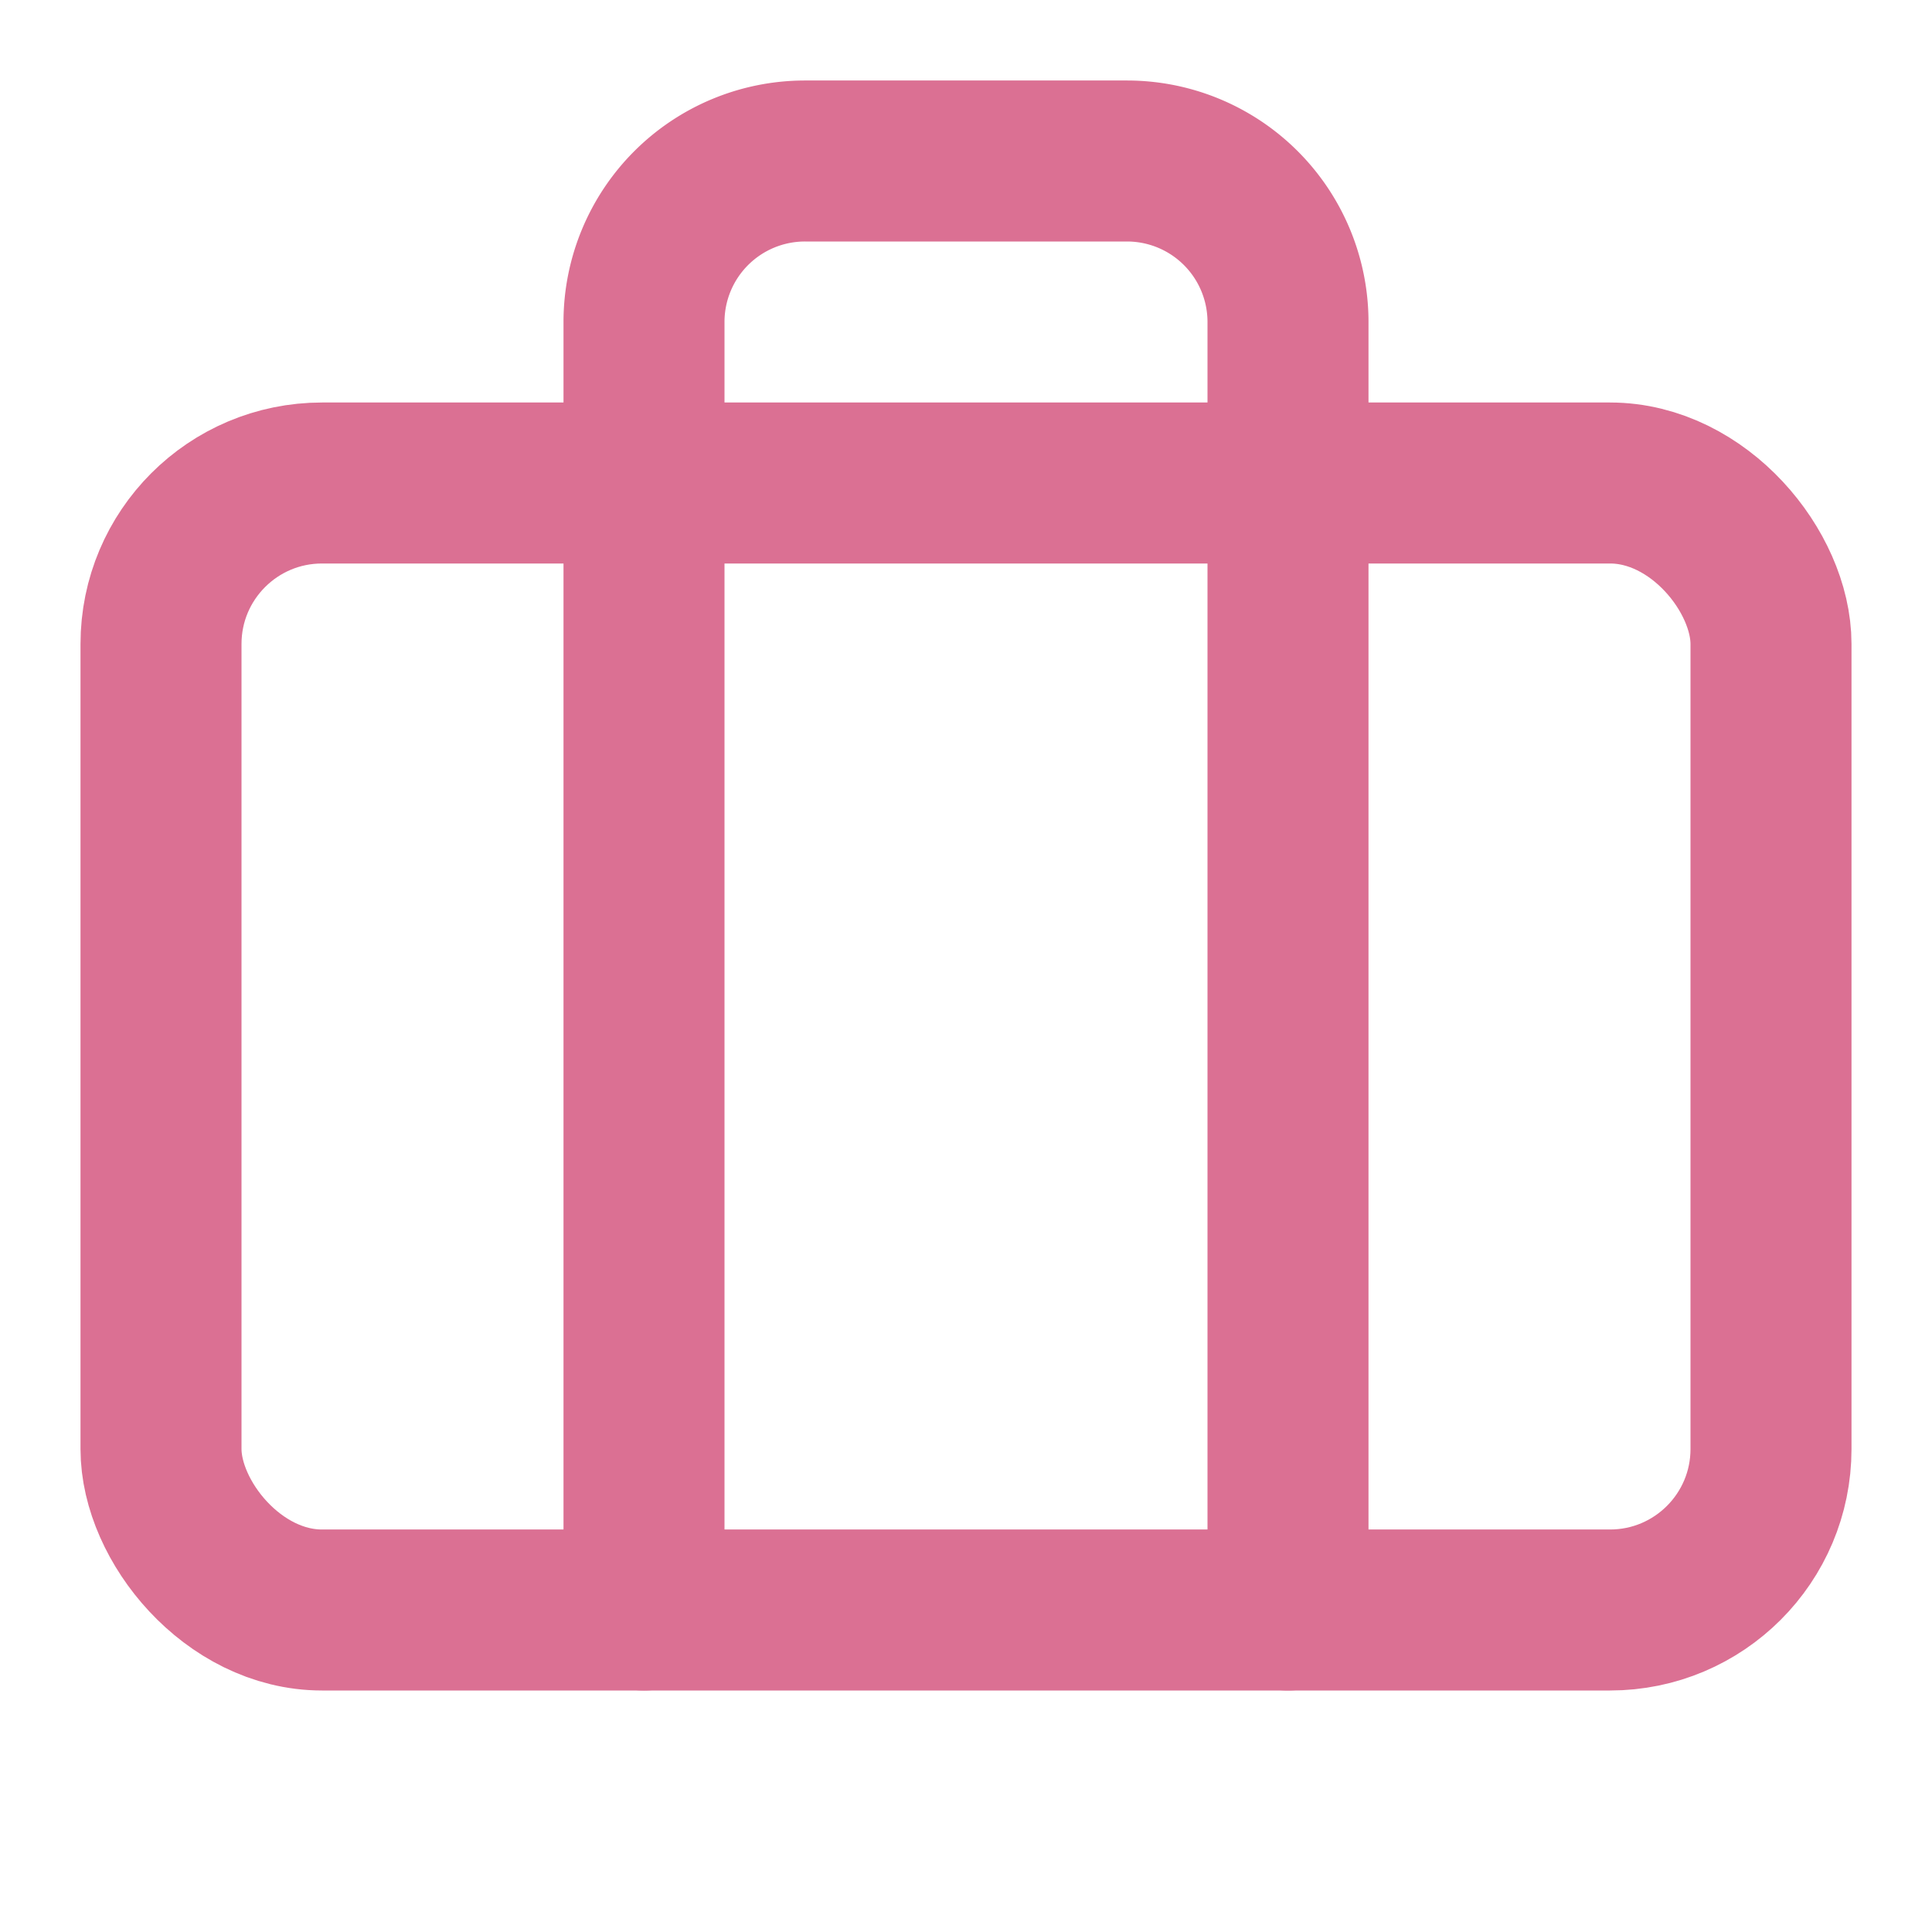
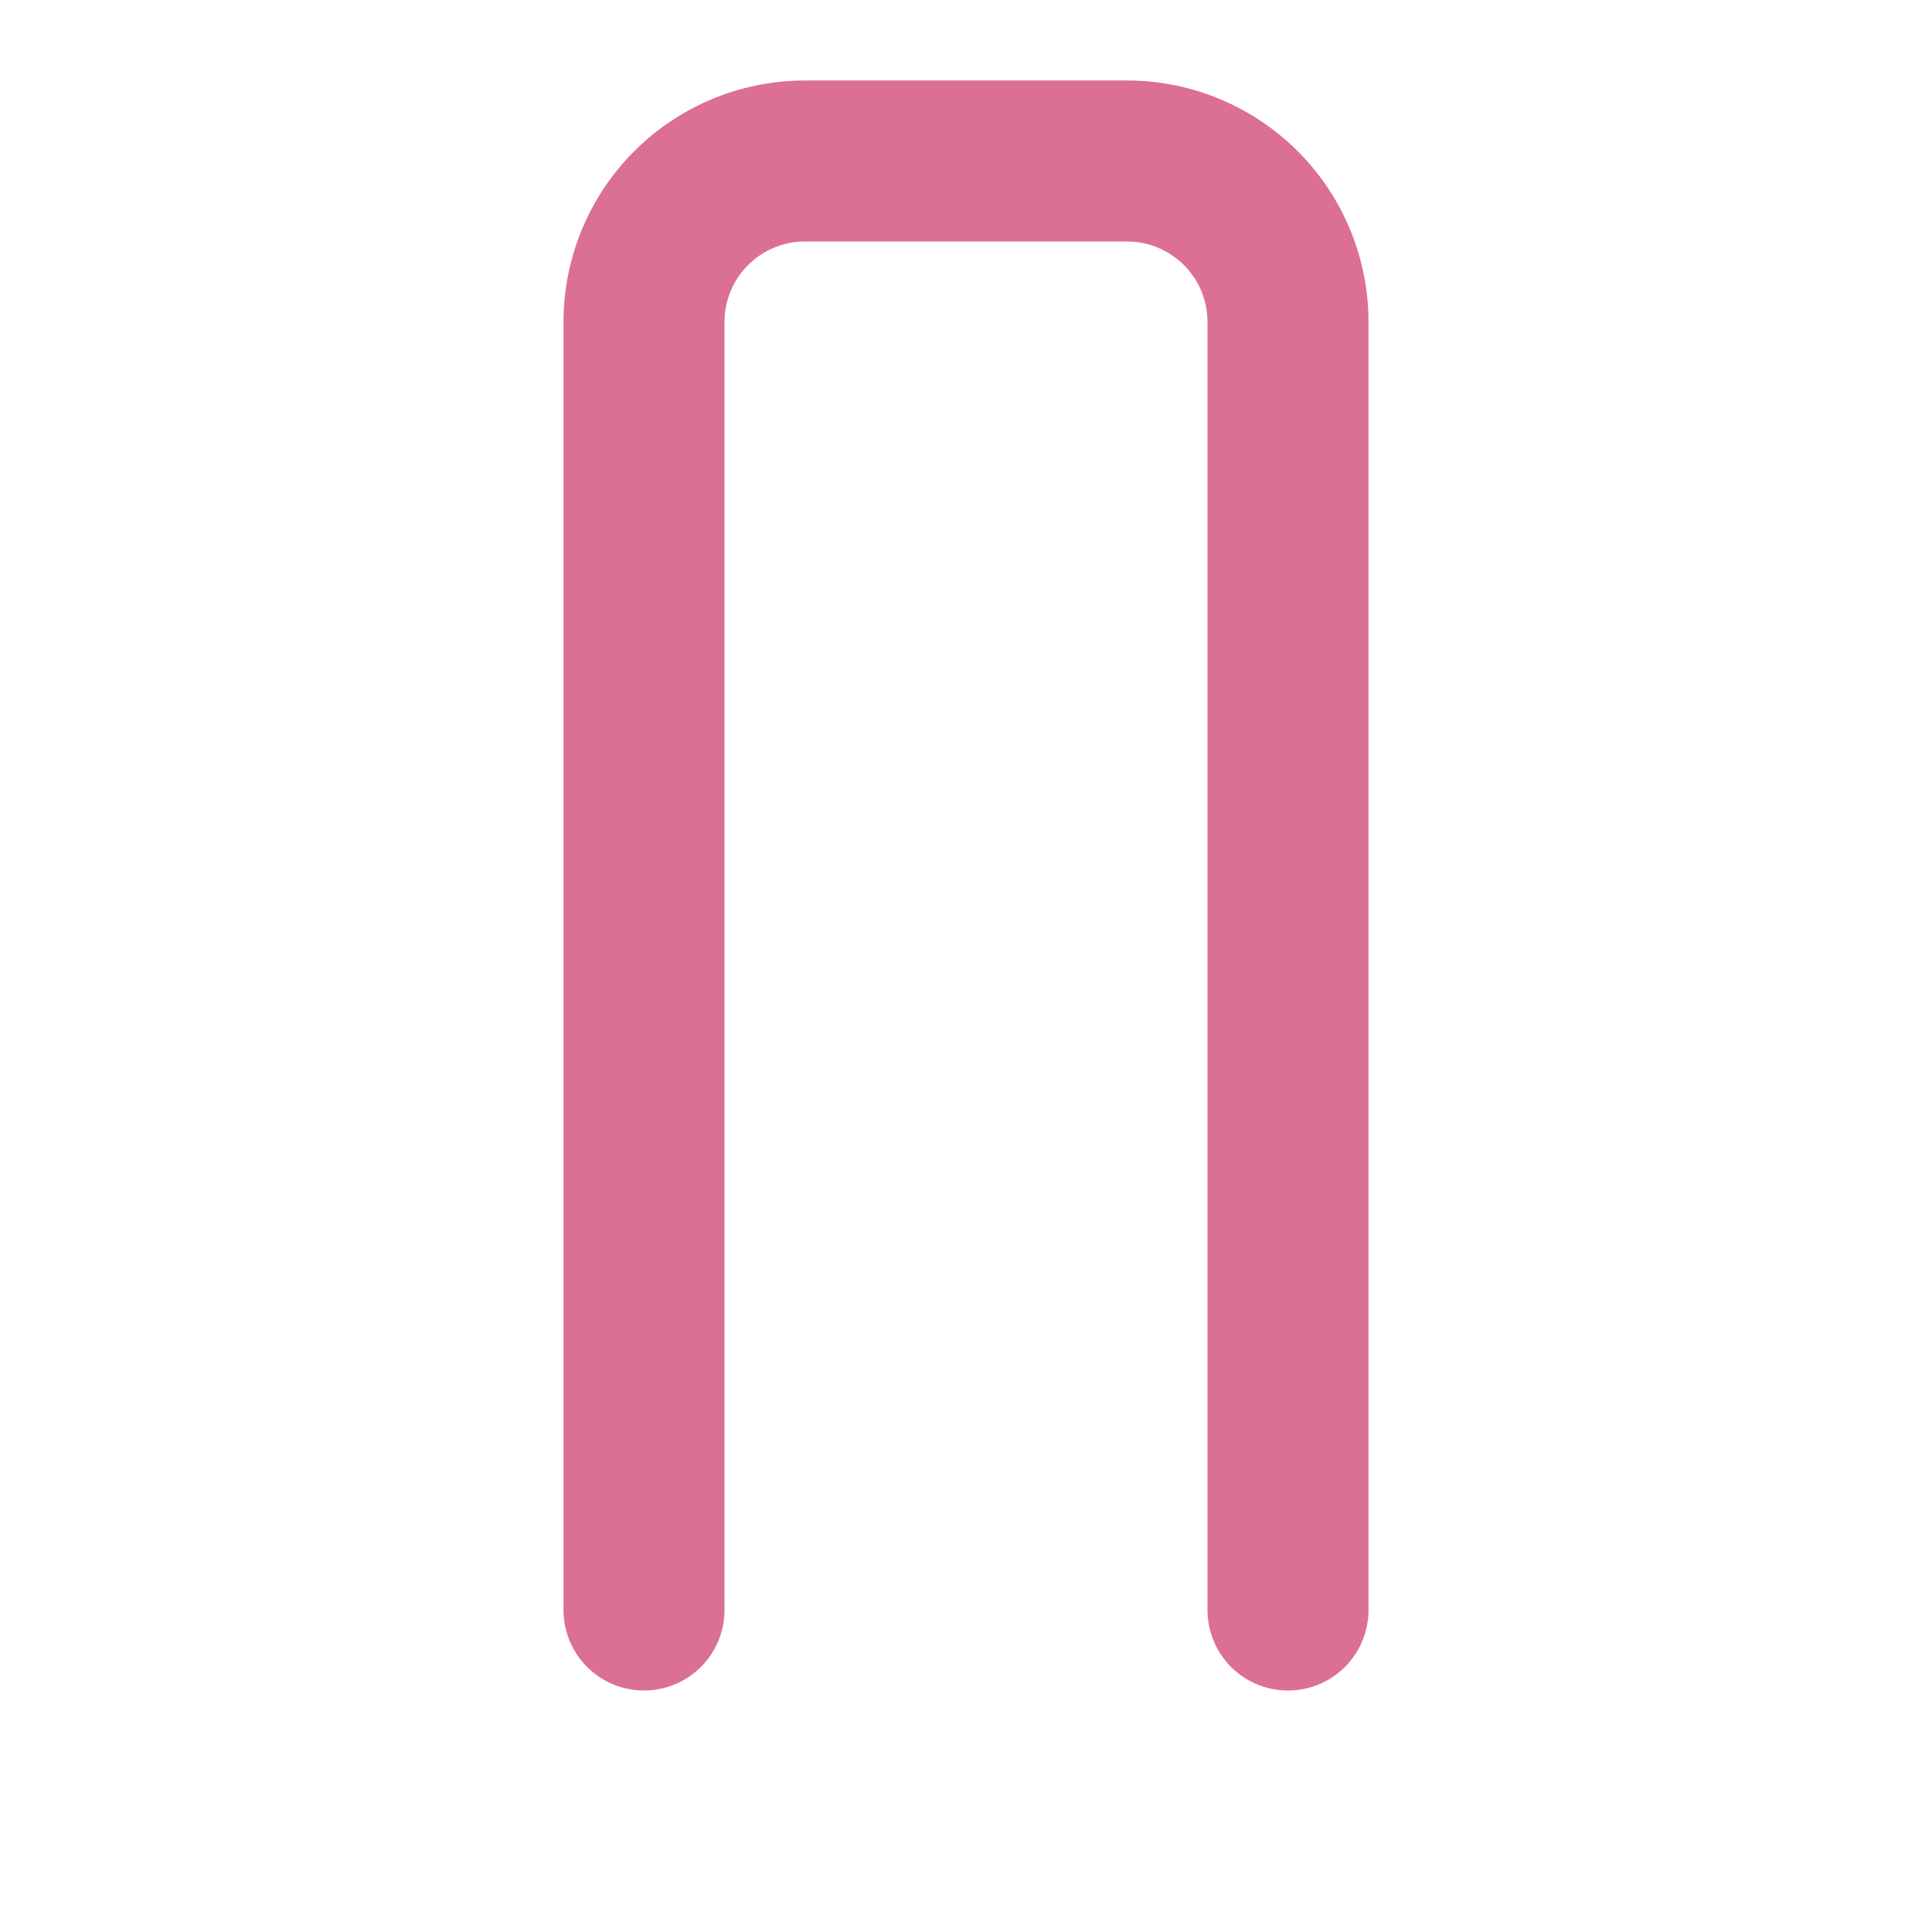
<svg xmlns="http://www.w3.org/2000/svg" width="24" height="24" viewBox="0 0 24 24" fill="none" stroke="#db7093" stroke-width="2" stroke-linecap="round" stroke-linejoin="round" class="lucide lucide-briefcase">
  <path d="M16 20V4a2 2 0 0 0-2-2h-4a2 2 0 0 0-2 2v16" />
-   <rect width="20" height="14" x="2" y="6" rx="2" />
</svg>